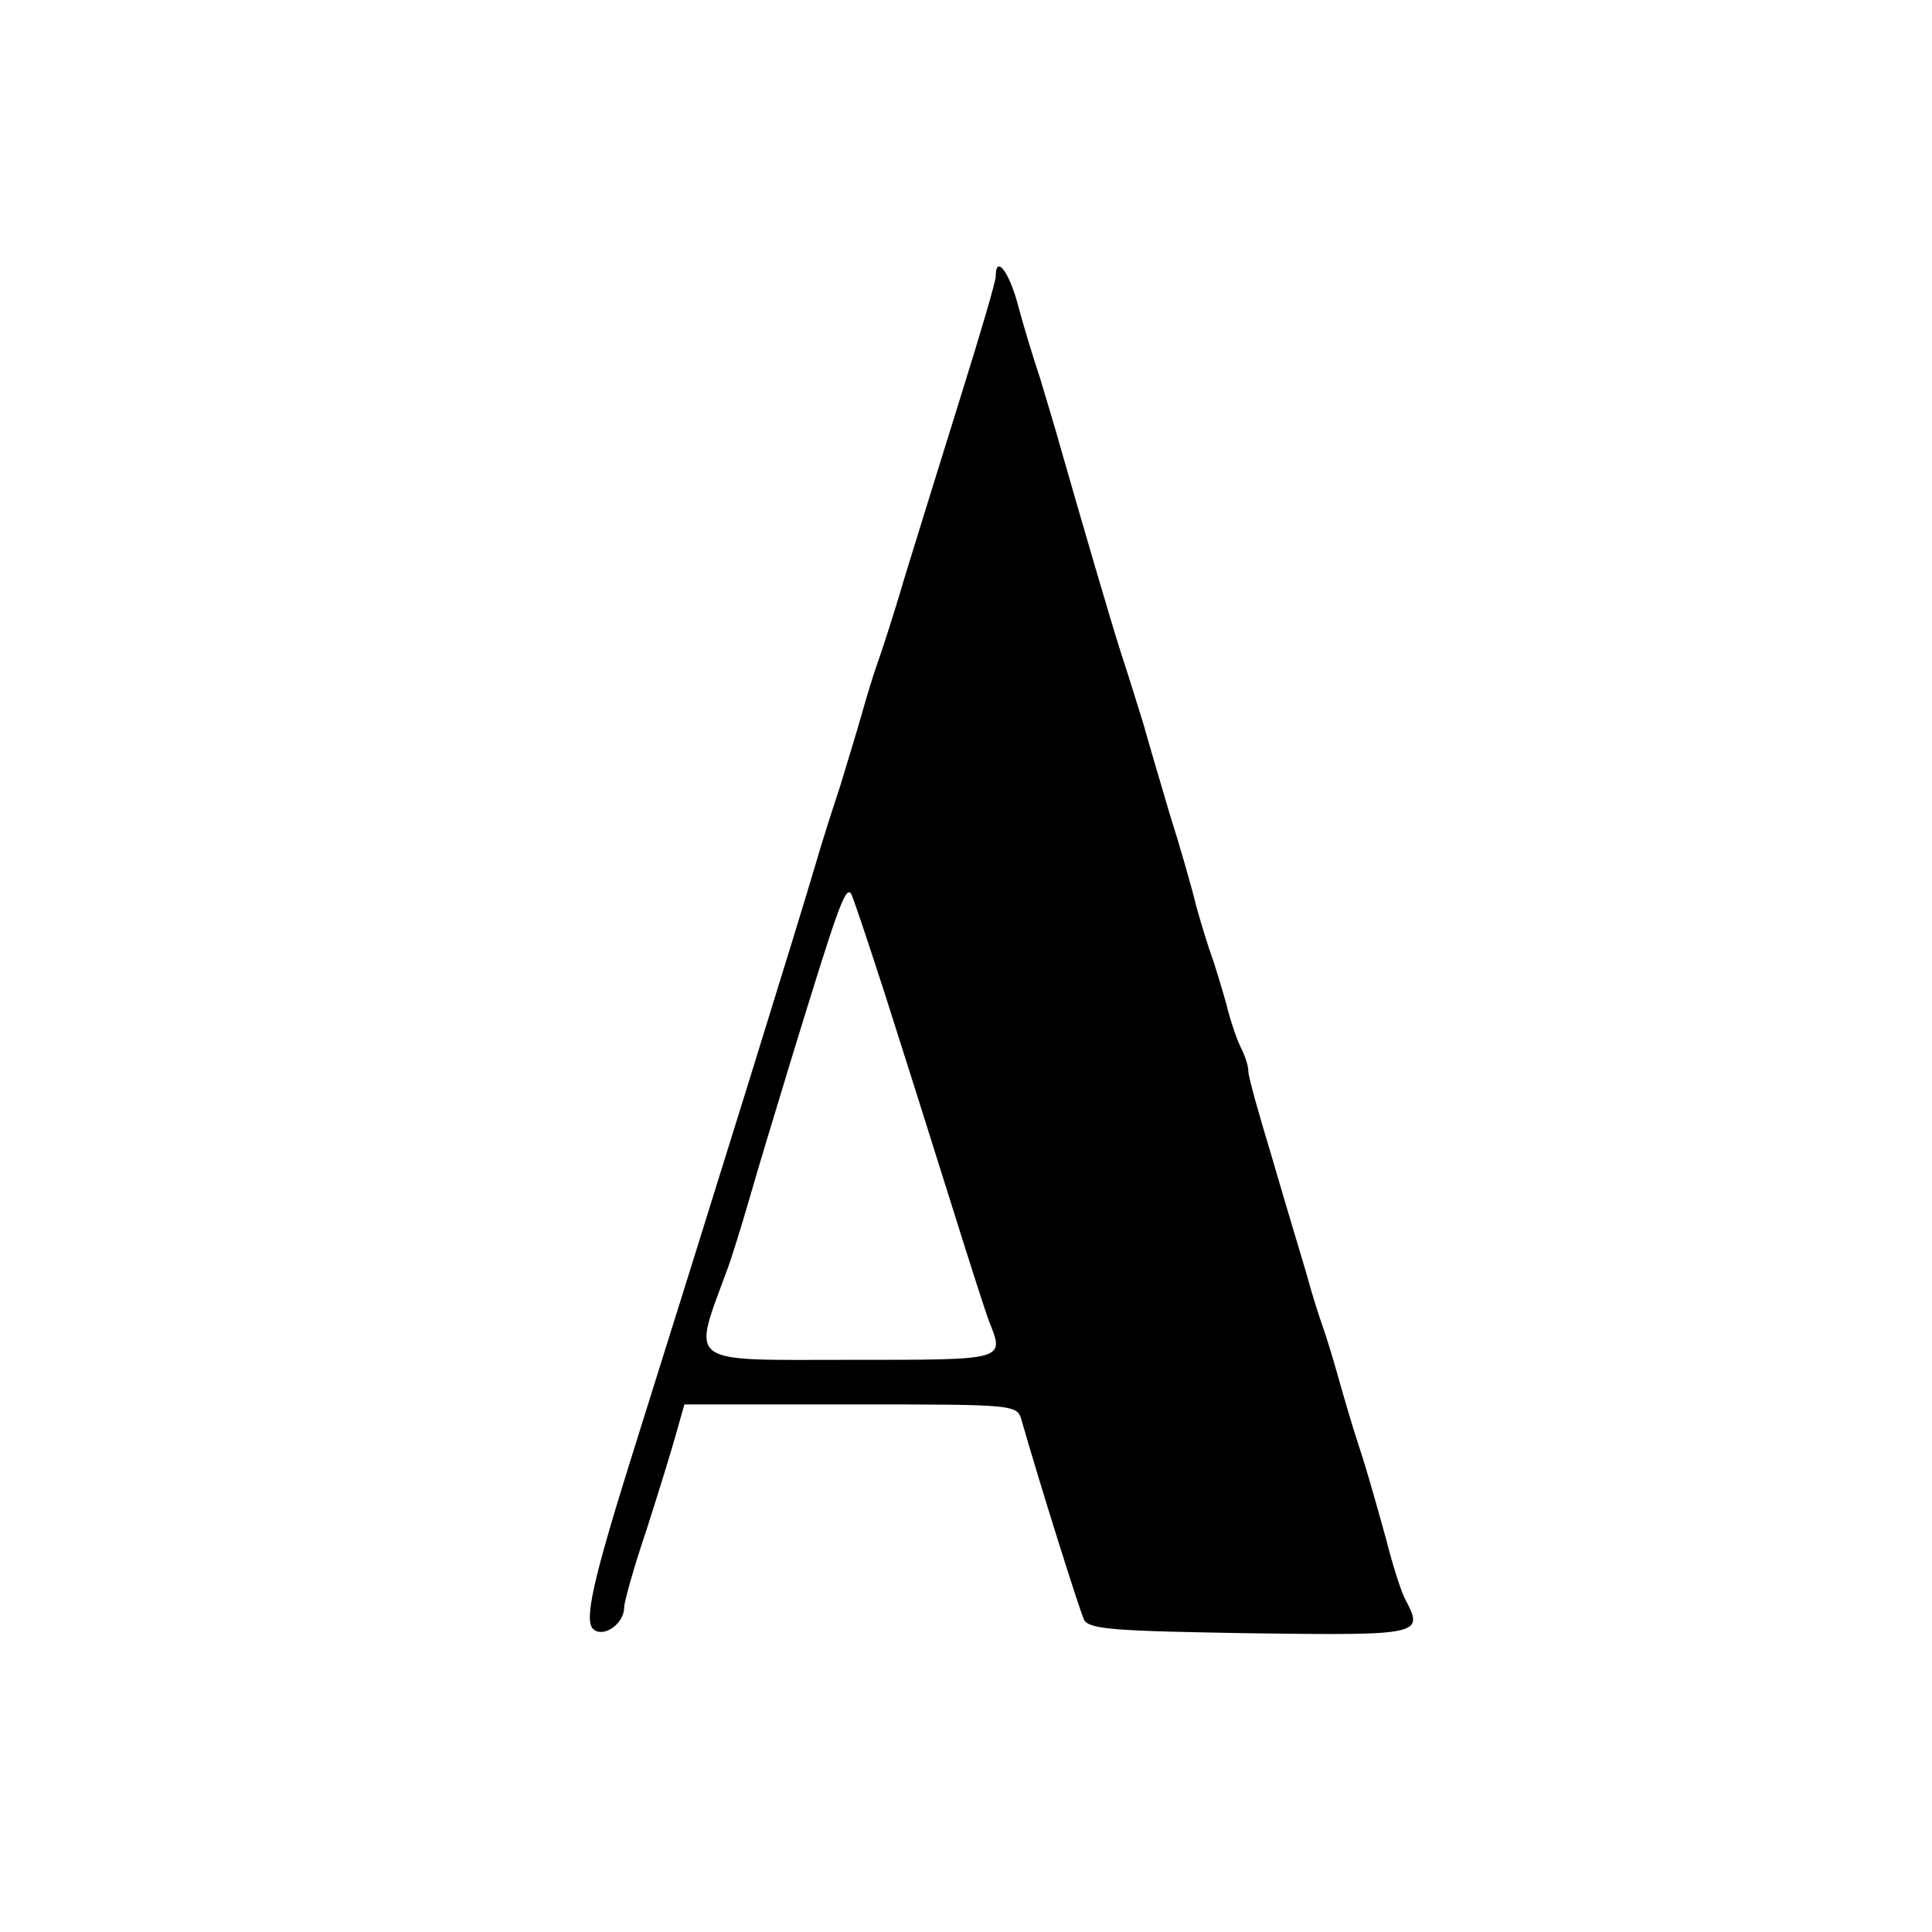
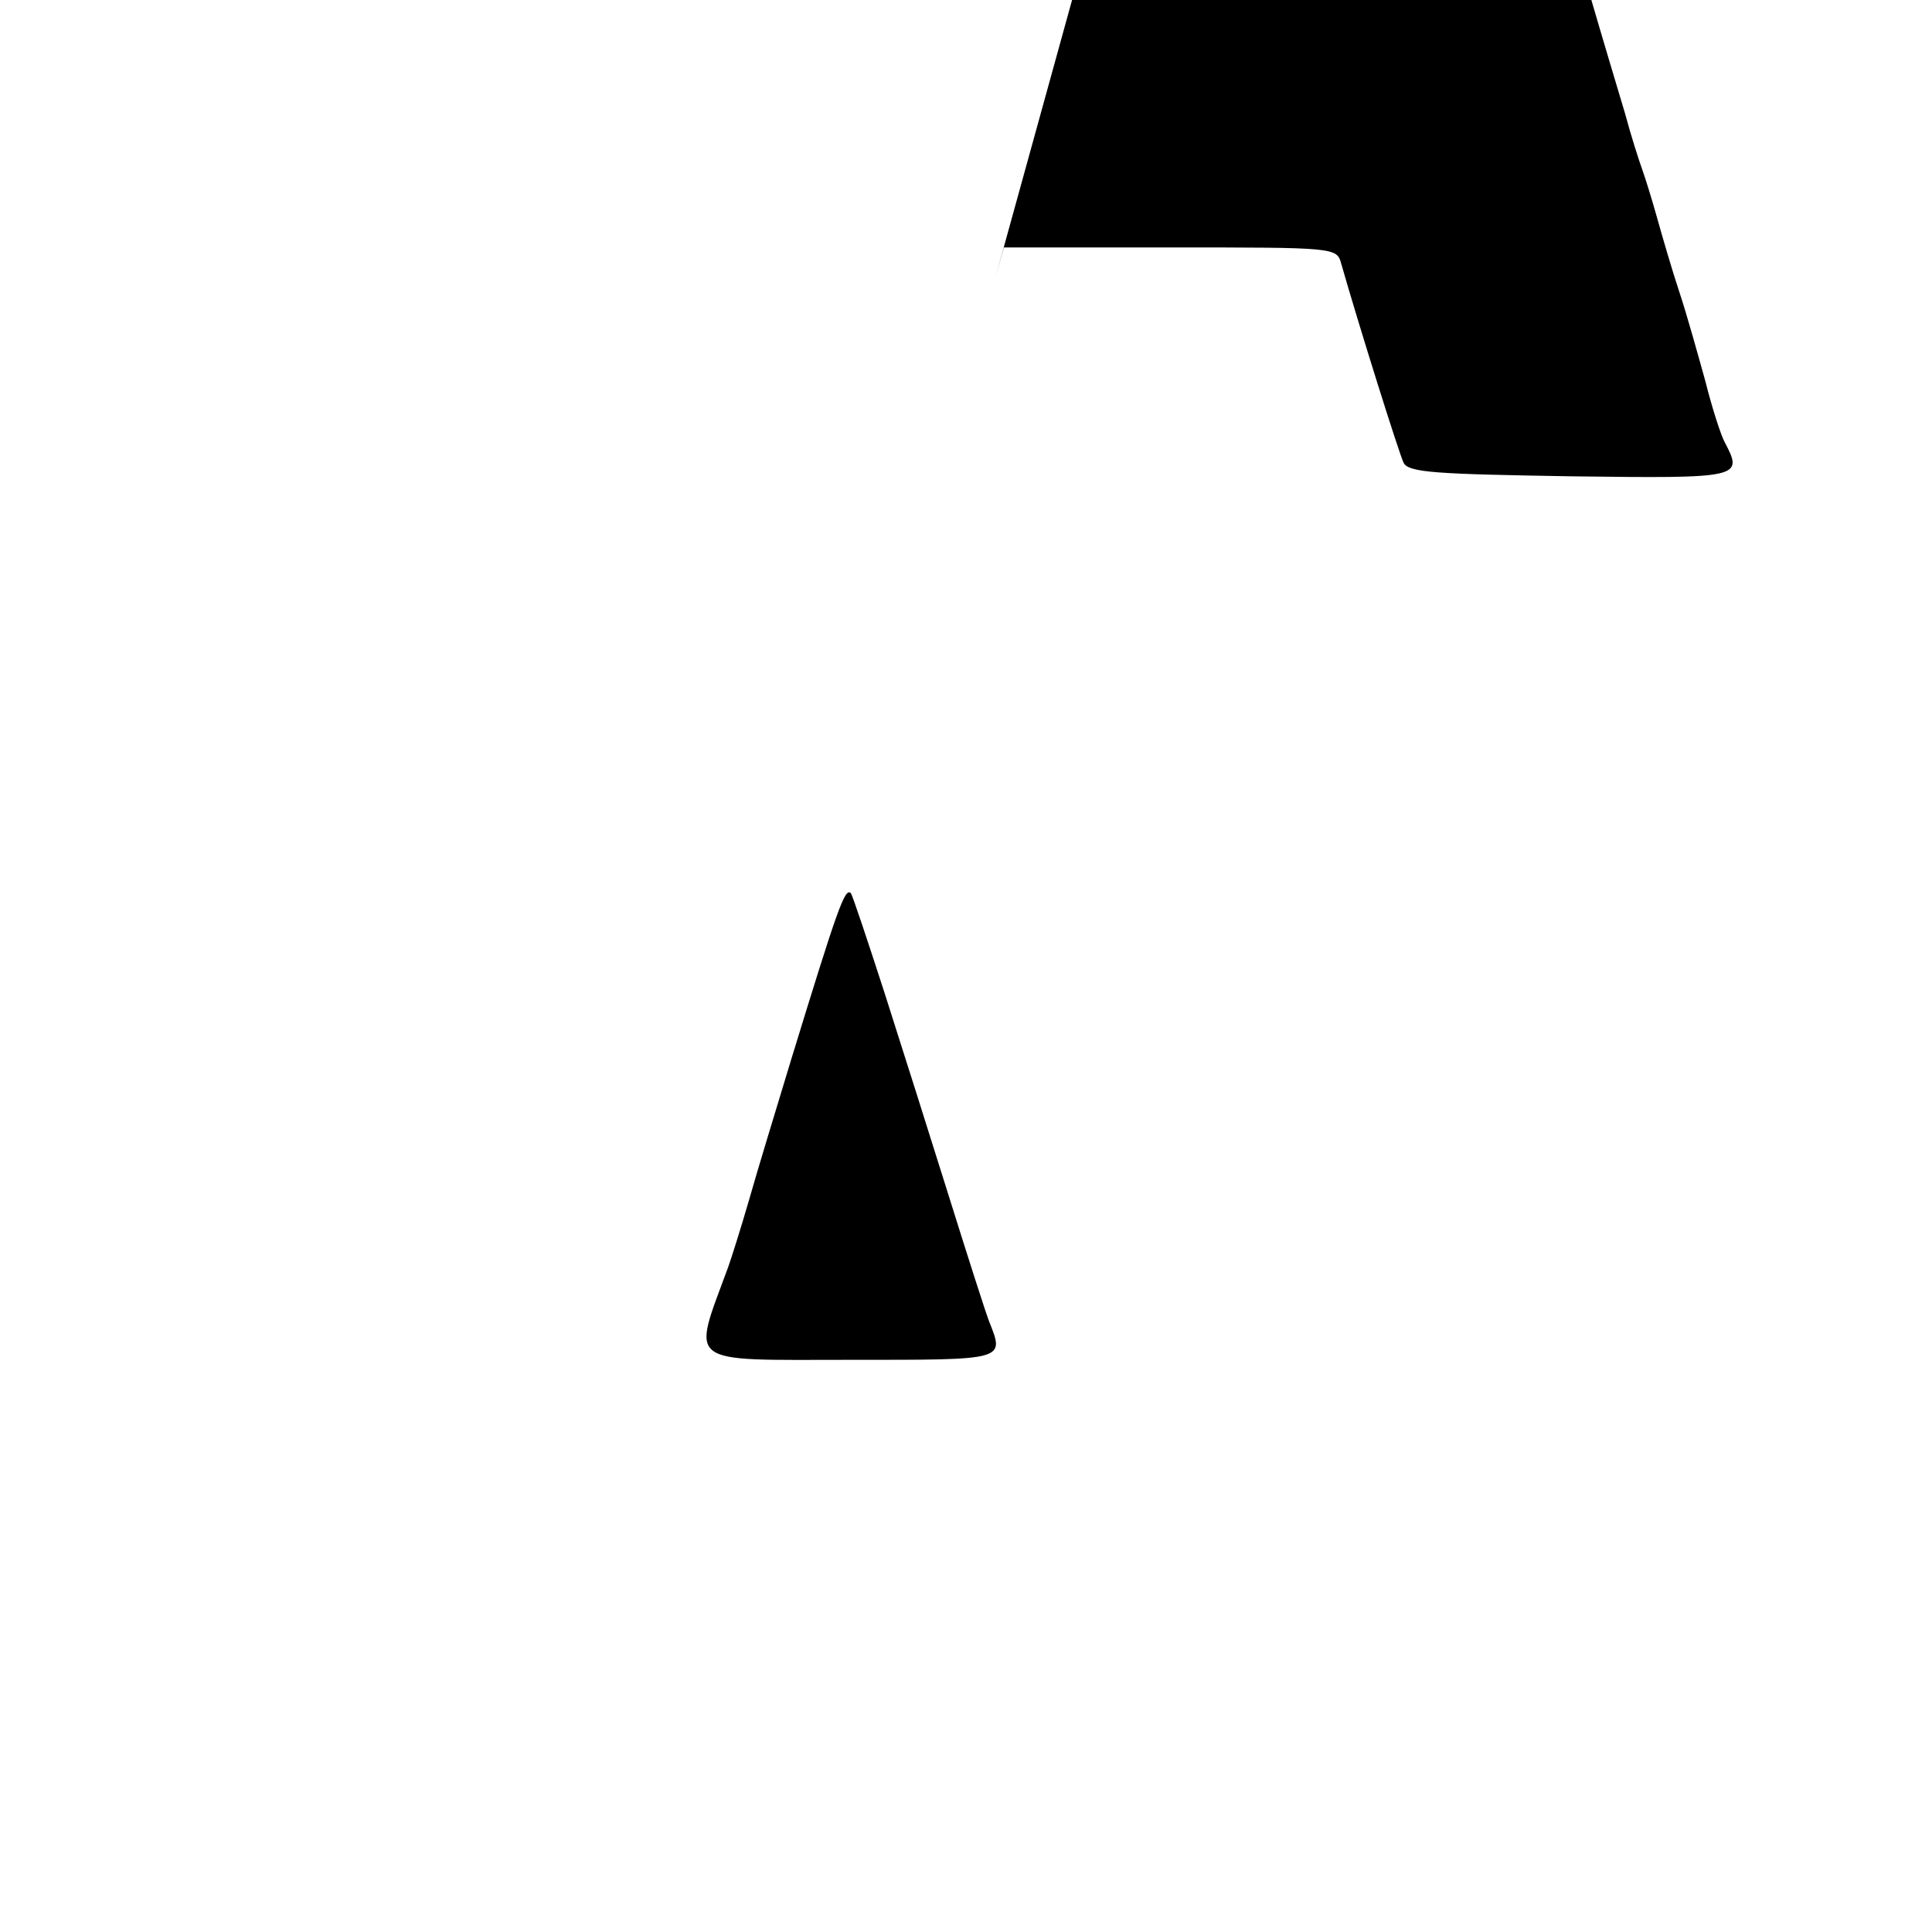
<svg xmlns="http://www.w3.org/2000/svg" version="1.0" width="260pt" height="260pt" viewBox="0 0 260 260" preserveAspectRatio="xMidYMid meet">
  <g transform="translate(0,260) scale(0.1,-0.1)" fill="#000000" stroke="none">
-     <path d="M1340 2228 c0 -7 -21 -78 -46 -158 -25 -80 -59 -190 -76 -245 -16 -55 -34 -109 -38 -120 -4 -11 -13 -40 -20 -65 -7 -25 -21 -70 -30 -100 -10 -30 -25 -77 -33 -105 -26 -88 -130 -423 -250 -805 -48 -154 -61 -210 -49 -222 13 -13 42 6 42 29 0 7 13 54 30 104 16 50 34 108 40 130 l11 39 224 0 c223 0 224 0 230 -22 24 -84 78 -256 84 -268 7 -13 44 -15 225 -18 231 -3 232 -2 207 46 -5 9 -17 46 -26 82 -10 36 -25 90 -35 120 -10 30 -23 75 -30 100 -7 25 -16 54 -20 65 -4 11 -15 45 -23 75 -9 30 -30 100 -46 155 -17 56 -31 106 -31 113 0 7 -4 20 -9 30 -5 9 -15 37 -21 62 -7 25 -16 54 -20 65 -4 11 -13 40 -20 65 -6 25 -22 81 -36 125 -13 44 -29 98 -35 120 -7 22 -20 65 -30 95 -16 50 -52 174 -81 275 -6 22 -19 65 -28 95 -10 30 -24 76 -31 103 -12 43 -29 64 -29 35z m-150 -963 c23 -72 62 -195 87 -275 25 -80 49 -155 54 -168 21 -53 24 -52 -186 -52 -226 0 -214 -9 -165 125 4 11 17 52 28 90 11 39 37 124 57 190 62 202 72 231 80 223 2 -2 22 -62 45 -133z" />
+     <path d="M1340 2228 l11 39 224 0 c223 0 224 0 230 -22 24 -84 78 -256 84 -268 7 -13 44 -15 225 -18 231 -3 232 -2 207 46 -5 9 -17 46 -26 82 -10 36 -25 90 -35 120 -10 30 -23 75 -30 100 -7 25 -16 54 -20 65 -4 11 -15 45 -23 75 -9 30 -30 100 -46 155 -17 56 -31 106 -31 113 0 7 -4 20 -9 30 -5 9 -15 37 -21 62 -7 25 -16 54 -20 65 -4 11 -13 40 -20 65 -6 25 -22 81 -36 125 -13 44 -29 98 -35 120 -7 22 -20 65 -30 95 -16 50 -52 174 -81 275 -6 22 -19 65 -28 95 -10 30 -24 76 -31 103 -12 43 -29 64 -29 35z m-150 -963 c23 -72 62 -195 87 -275 25 -80 49 -155 54 -168 21 -53 24 -52 -186 -52 -226 0 -214 -9 -165 125 4 11 17 52 28 90 11 39 37 124 57 190 62 202 72 231 80 223 2 -2 22 -62 45 -133z" />
  </g>
</svg>